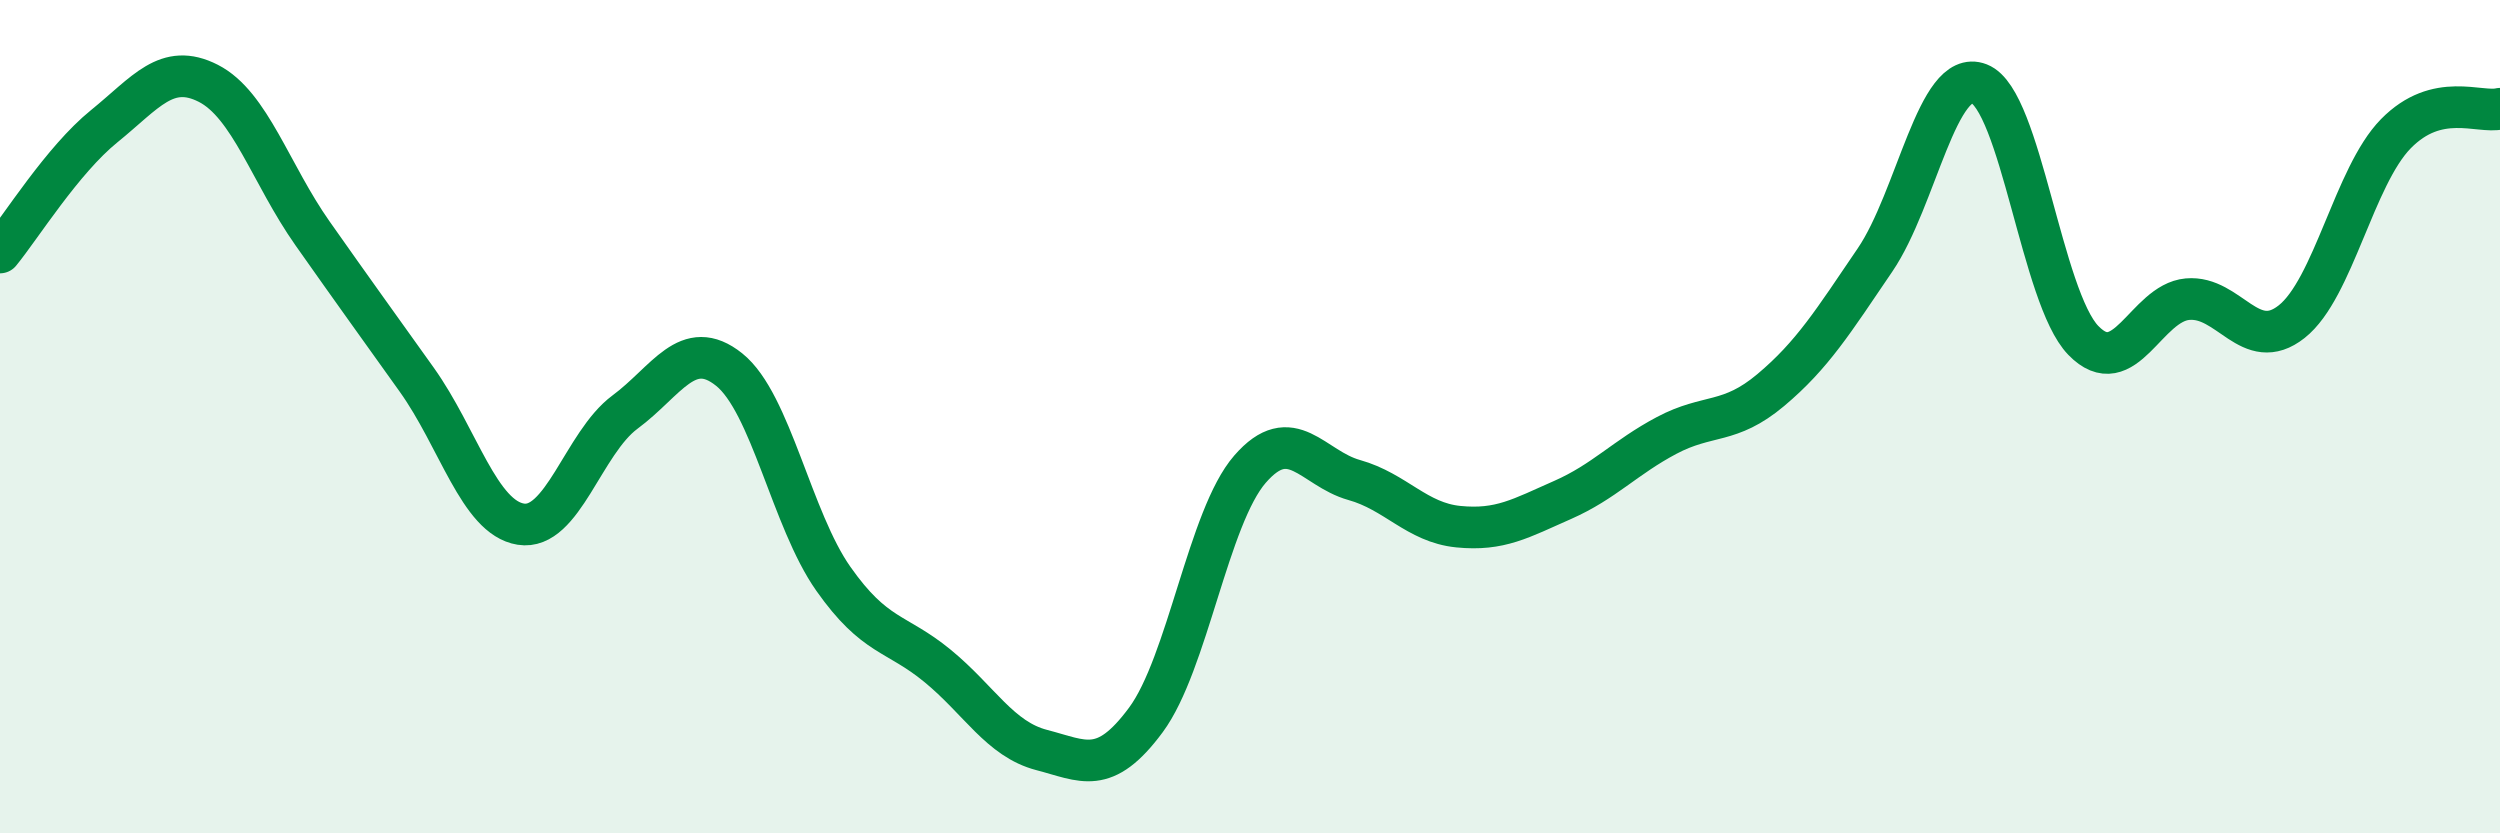
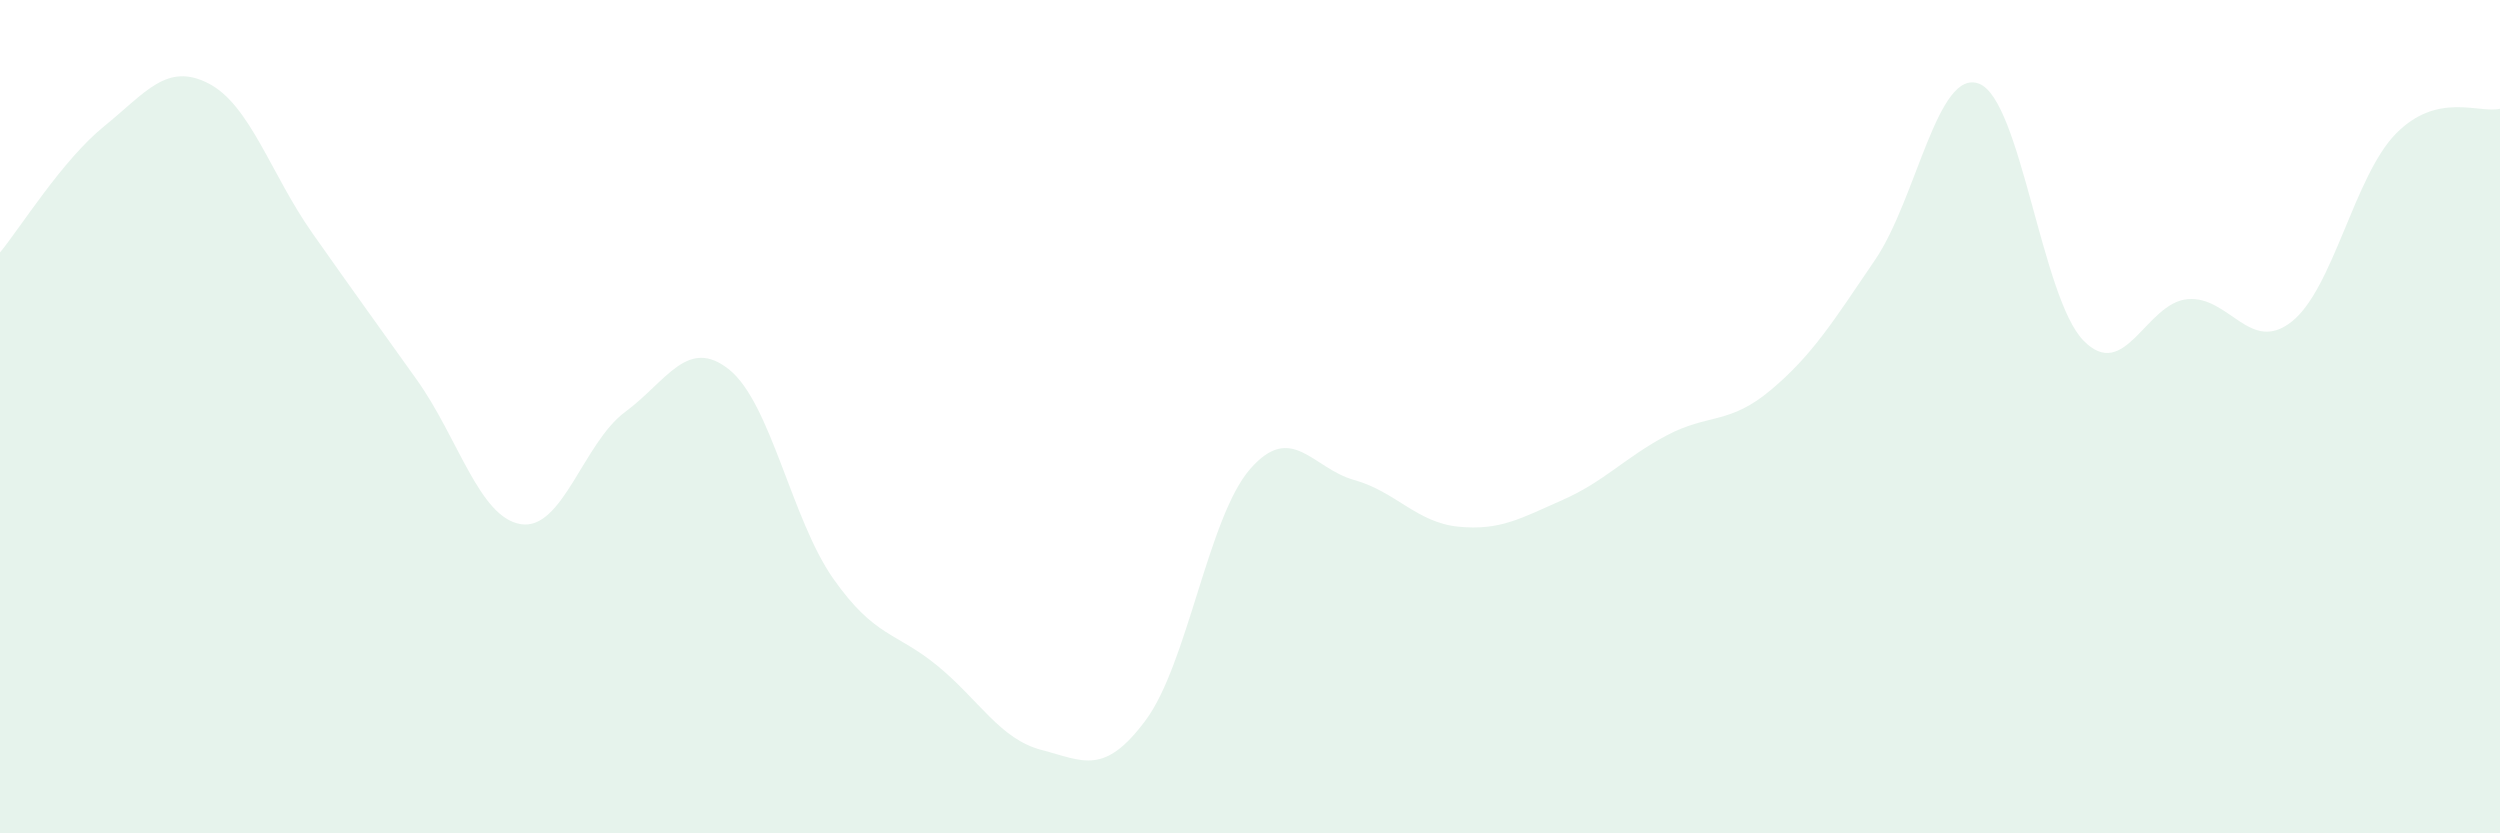
<svg xmlns="http://www.w3.org/2000/svg" width="60" height="20" viewBox="0 0 60 20">
  <path d="M 0,6.06 C 0.5,5.45 1.5,3.84 2.5,3.03 C 3.5,2.22 4,1.49 5,2 C 6,2.51 6.5,4.18 7.5,5.6 C 8.5,7.02 9,7.71 10,9.11 C 11,10.51 11.5,12.42 12.5,12.58 C 13.5,12.74 14,10.63 15,9.89 C 16,9.15 16.5,8.07 17.5,8.87 C 18.5,9.67 19,12.47 20,13.89 C 21,15.31 21.5,15.16 22.5,15.98 C 23.5,16.8 24,17.74 25,18 C 26,18.26 26.5,18.63 27.5,17.28 C 28.5,15.93 29,12.41 30,11.26 C 31,10.11 31.5,11.24 32.5,11.52 C 33.5,11.8 34,12.54 35,12.64 C 36,12.74 36.5,12.44 37.5,12 C 38.5,11.56 39,10.98 40,10.45 C 41,9.92 41.5,10.2 42.5,9.36 C 43.5,8.52 44,7.71 45,6.24 C 46,4.77 46.5,1.62 47.5,2.01 C 48.5,2.4 49,7.14 50,8.17 C 51,9.2 51.5,7.27 52.5,7.18 C 53.5,7.09 54,8.51 55,7.72 C 56,6.93 56.5,4.23 57.5,3.21 C 58.5,2.19 59.5,2.73 60,2.61L60 20L0 20Z" fill="#008740" opacity="0.1" stroke-linecap="round" stroke-linejoin="round" />
-   <path d="M 0,6.06 C 0.5,5.45 1.5,3.84 2.5,3.03 C 3.5,2.22 4,1.49 5,2 C 6,2.51 6.5,4.18 7.5,5.6 C 8.5,7.02 9,7.71 10,9.11 C 11,10.51 11.5,12.42 12.5,12.58 C 13.5,12.74 14,10.63 15,9.89 C 16,9.15 16.5,8.07 17.5,8.87 C 18.5,9.67 19,12.47 20,13.89 C 21,15.31 21.5,15.16 22.5,15.98 C 23.5,16.8 24,17.74 25,18 C 26,18.26 26.5,18.63 27.5,17.28 C 28.5,15.93 29,12.41 30,11.26 C 31,10.11 31.5,11.24 32.5,11.52 C 33.5,11.8 34,12.54 35,12.64 C 36,12.74 36.5,12.44 37.5,12 C 38.5,11.56 39,10.98 40,10.45 C 41,9.92 41.5,10.2 42.5,9.36 C 43.5,8.52 44,7.71 45,6.24 C 46,4.77 46.5,1.62 47.5,2.01 C 48.5,2.4 49,7.14 50,8.17 C 51,9.2 51.5,7.27 52.5,7.18 C 53.5,7.09 54,8.51 55,7.72 C 56,6.93 56.5,4.23 57.5,3.21 C 58.5,2.19 59.5,2.73 60,2.61" stroke="#008740" stroke-width="1" fill="none" stroke-linecap="round" stroke-linejoin="round" />
</svg>